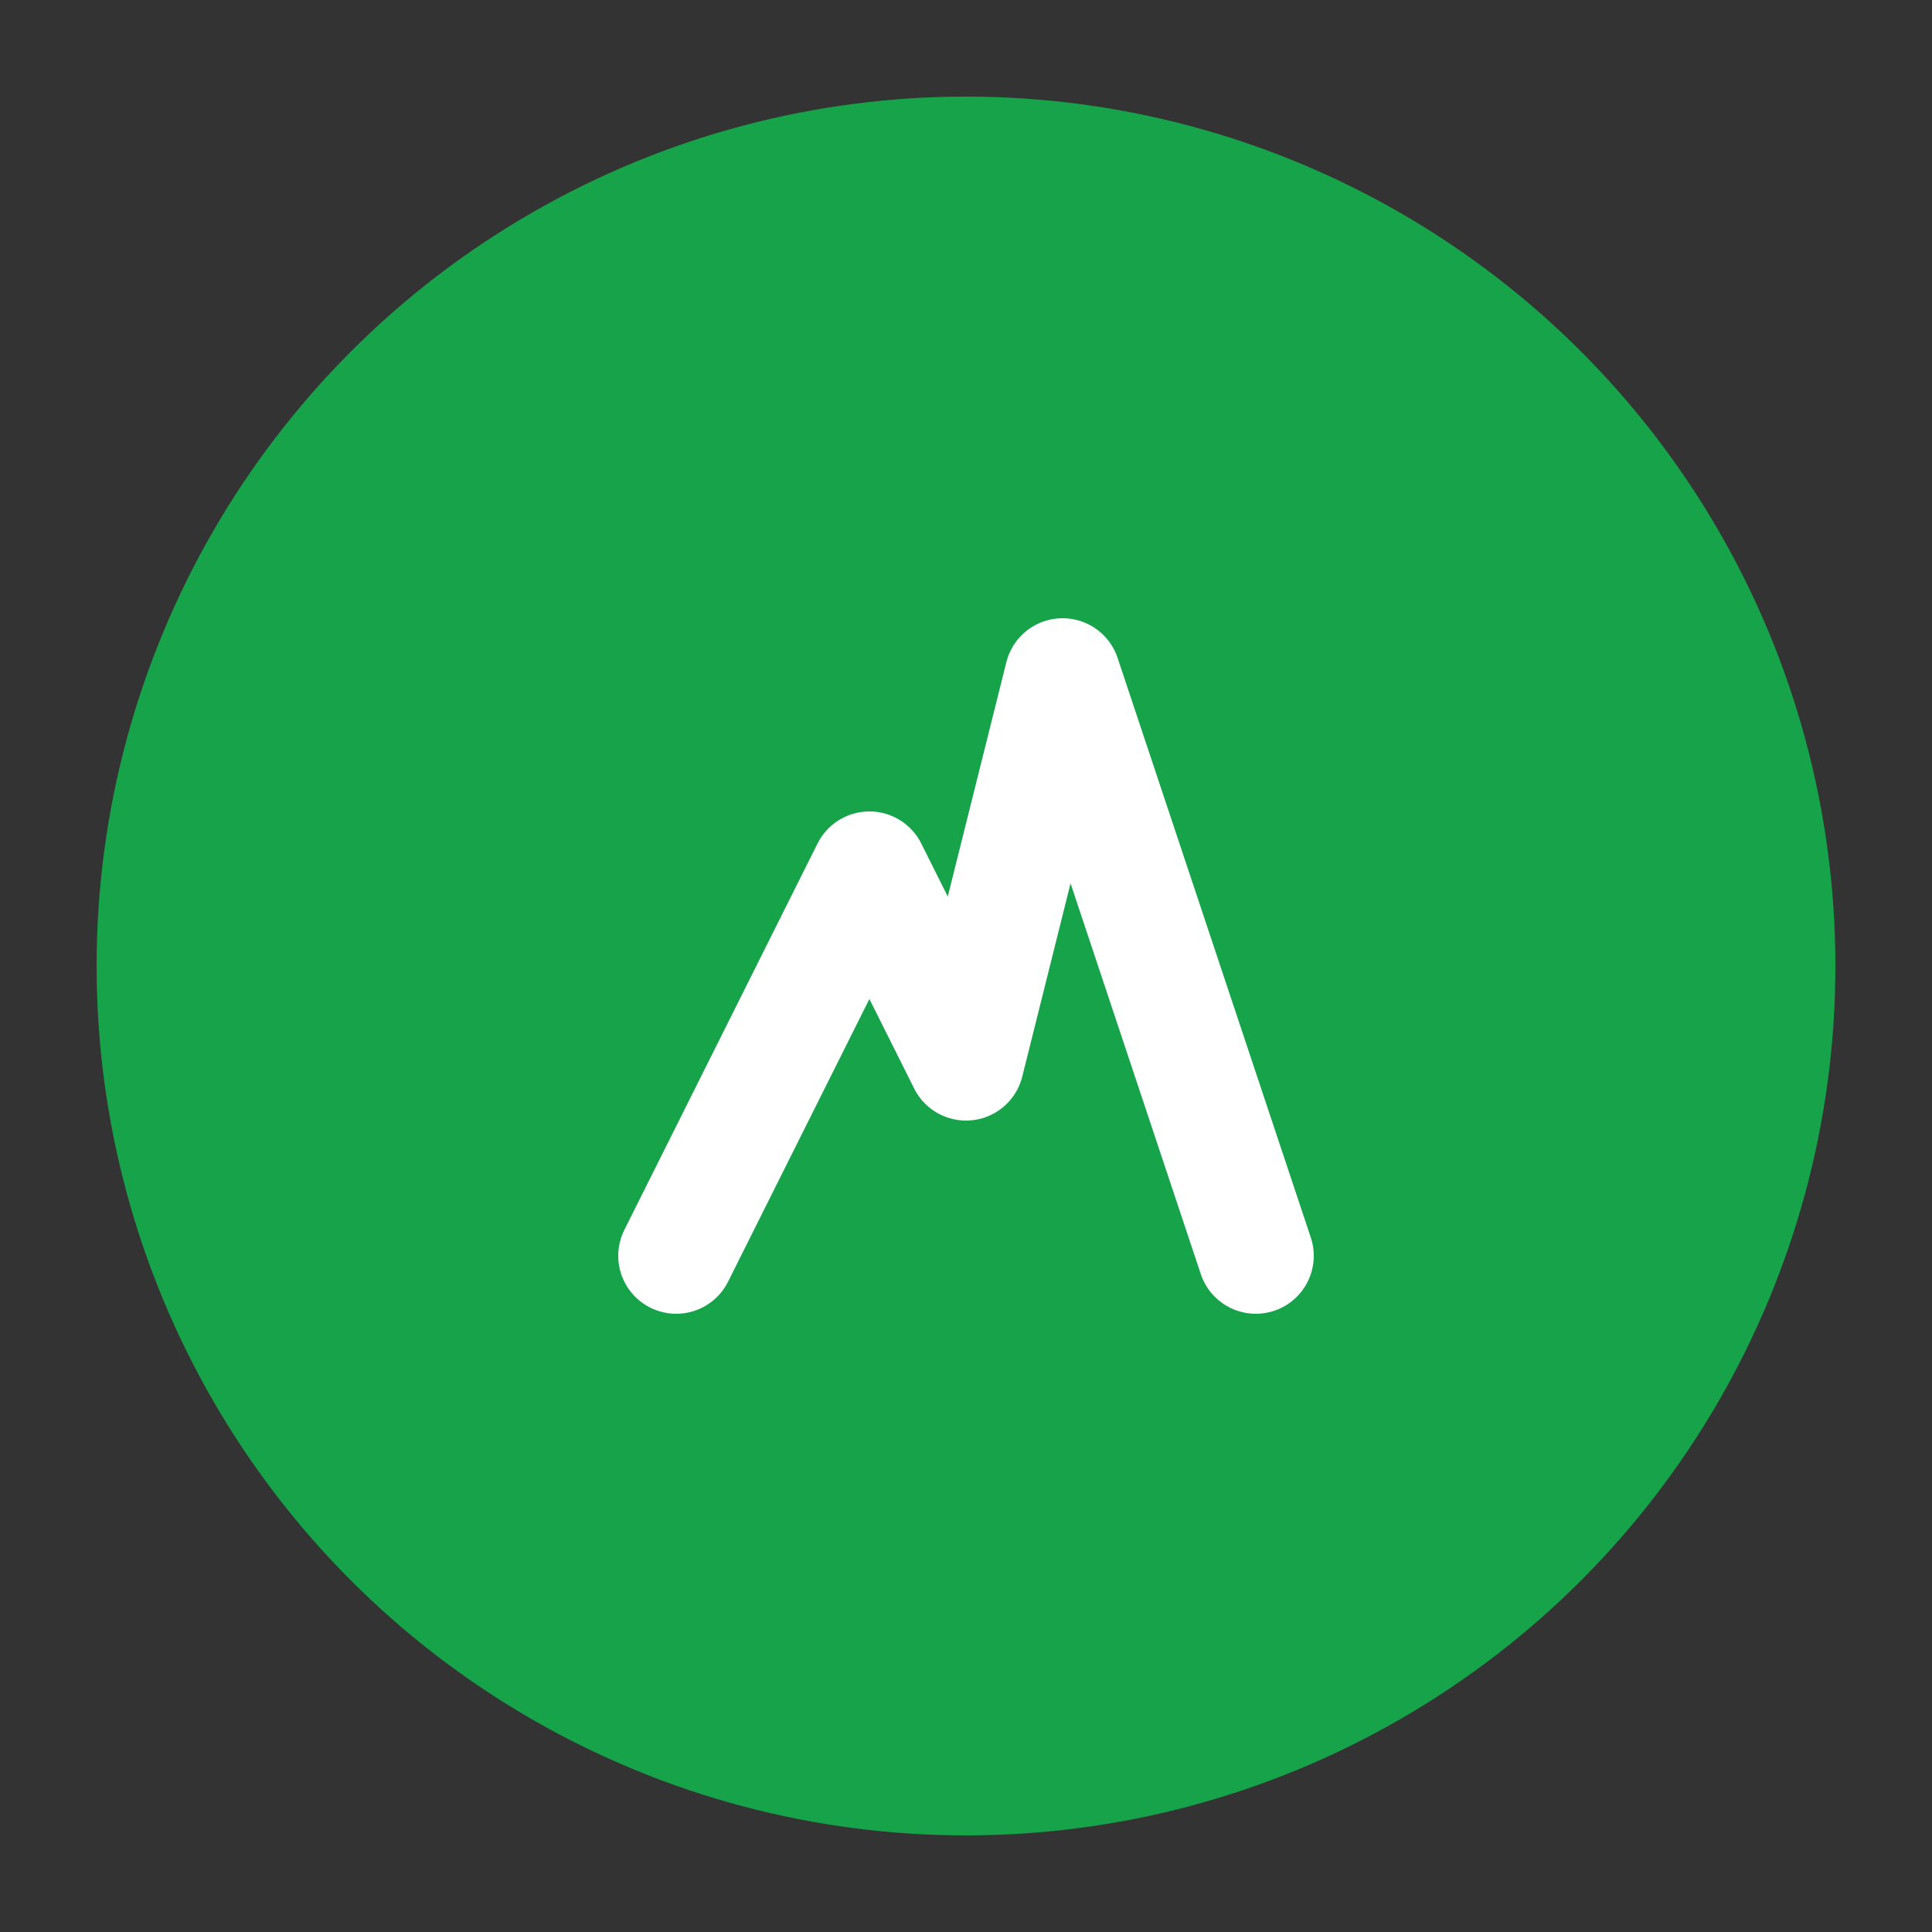
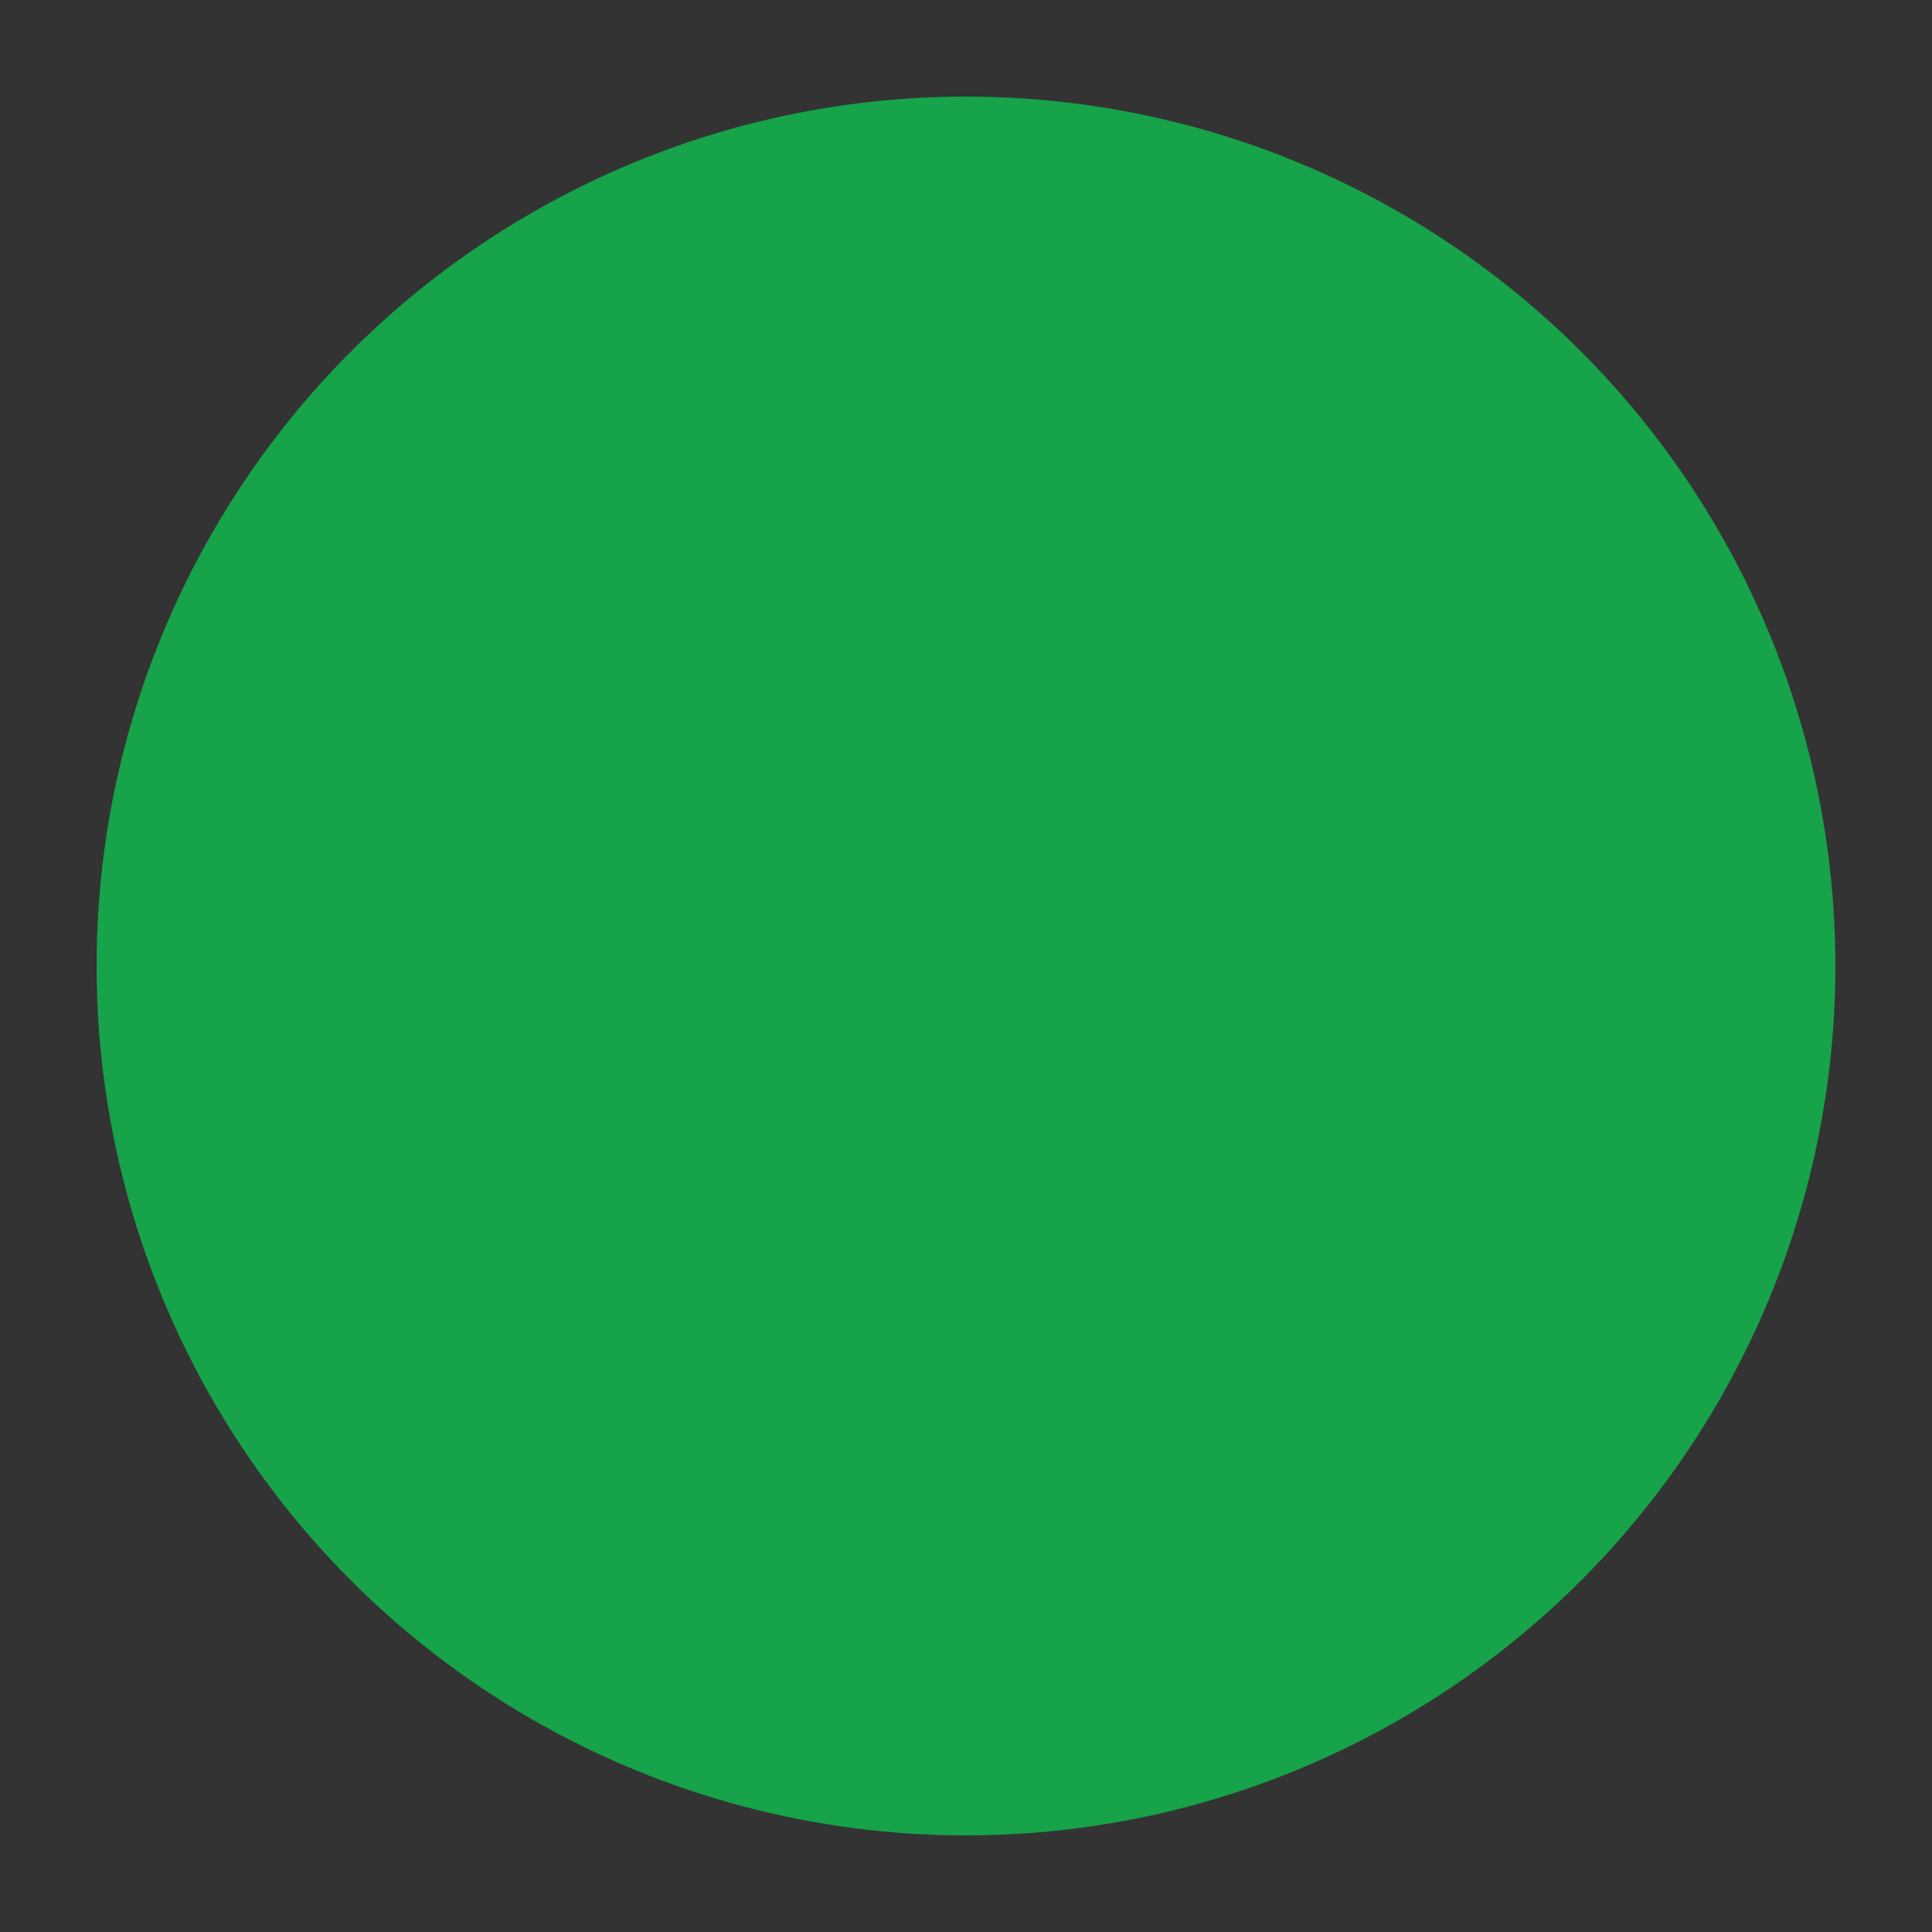
<svg xmlns="http://www.w3.org/2000/svg" viewBox="0 0 100 100">
  <rect x="0" y="0" width="100" height="100" fill="#333333" stroke="none" />
  <circle cx="50" cy="50" r="45" fill="#16a34a" />
-   <path d="M35 65 L45 45 L50 55 L55 35 L65 65" stroke="white" stroke-width="6" fill="none" stroke-linecap="round" stroke-linejoin="round" />
</svg>